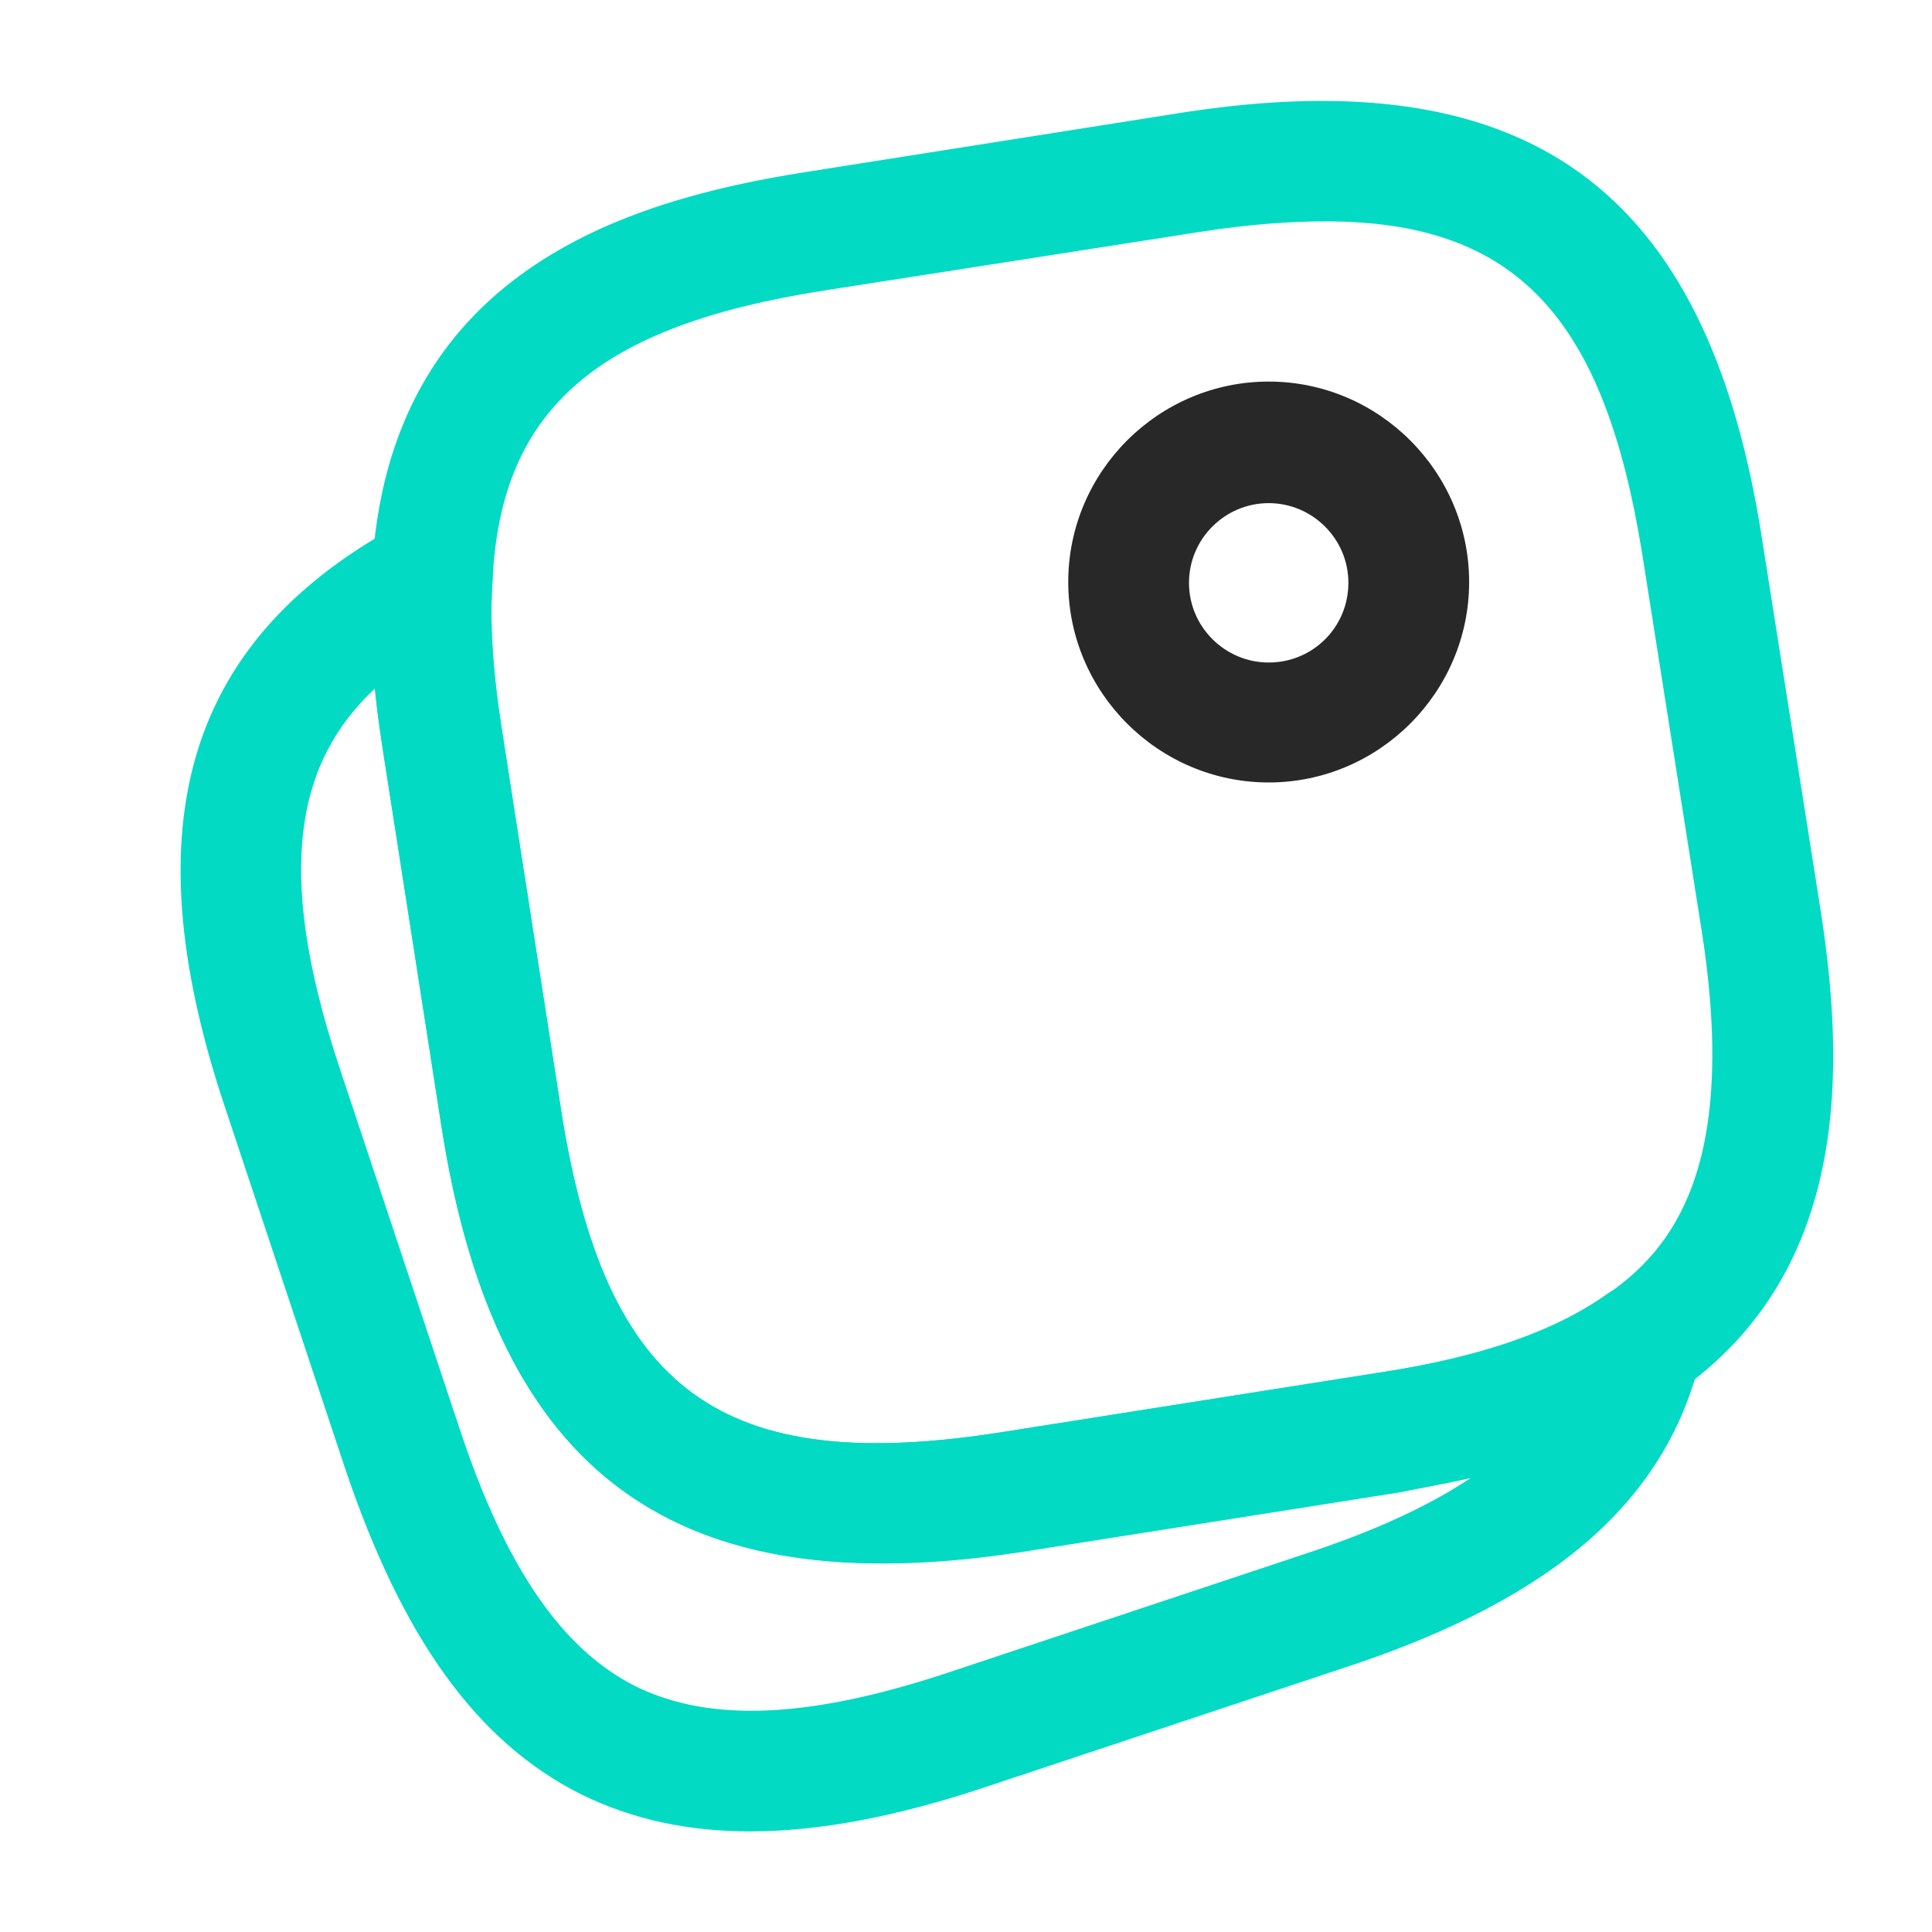
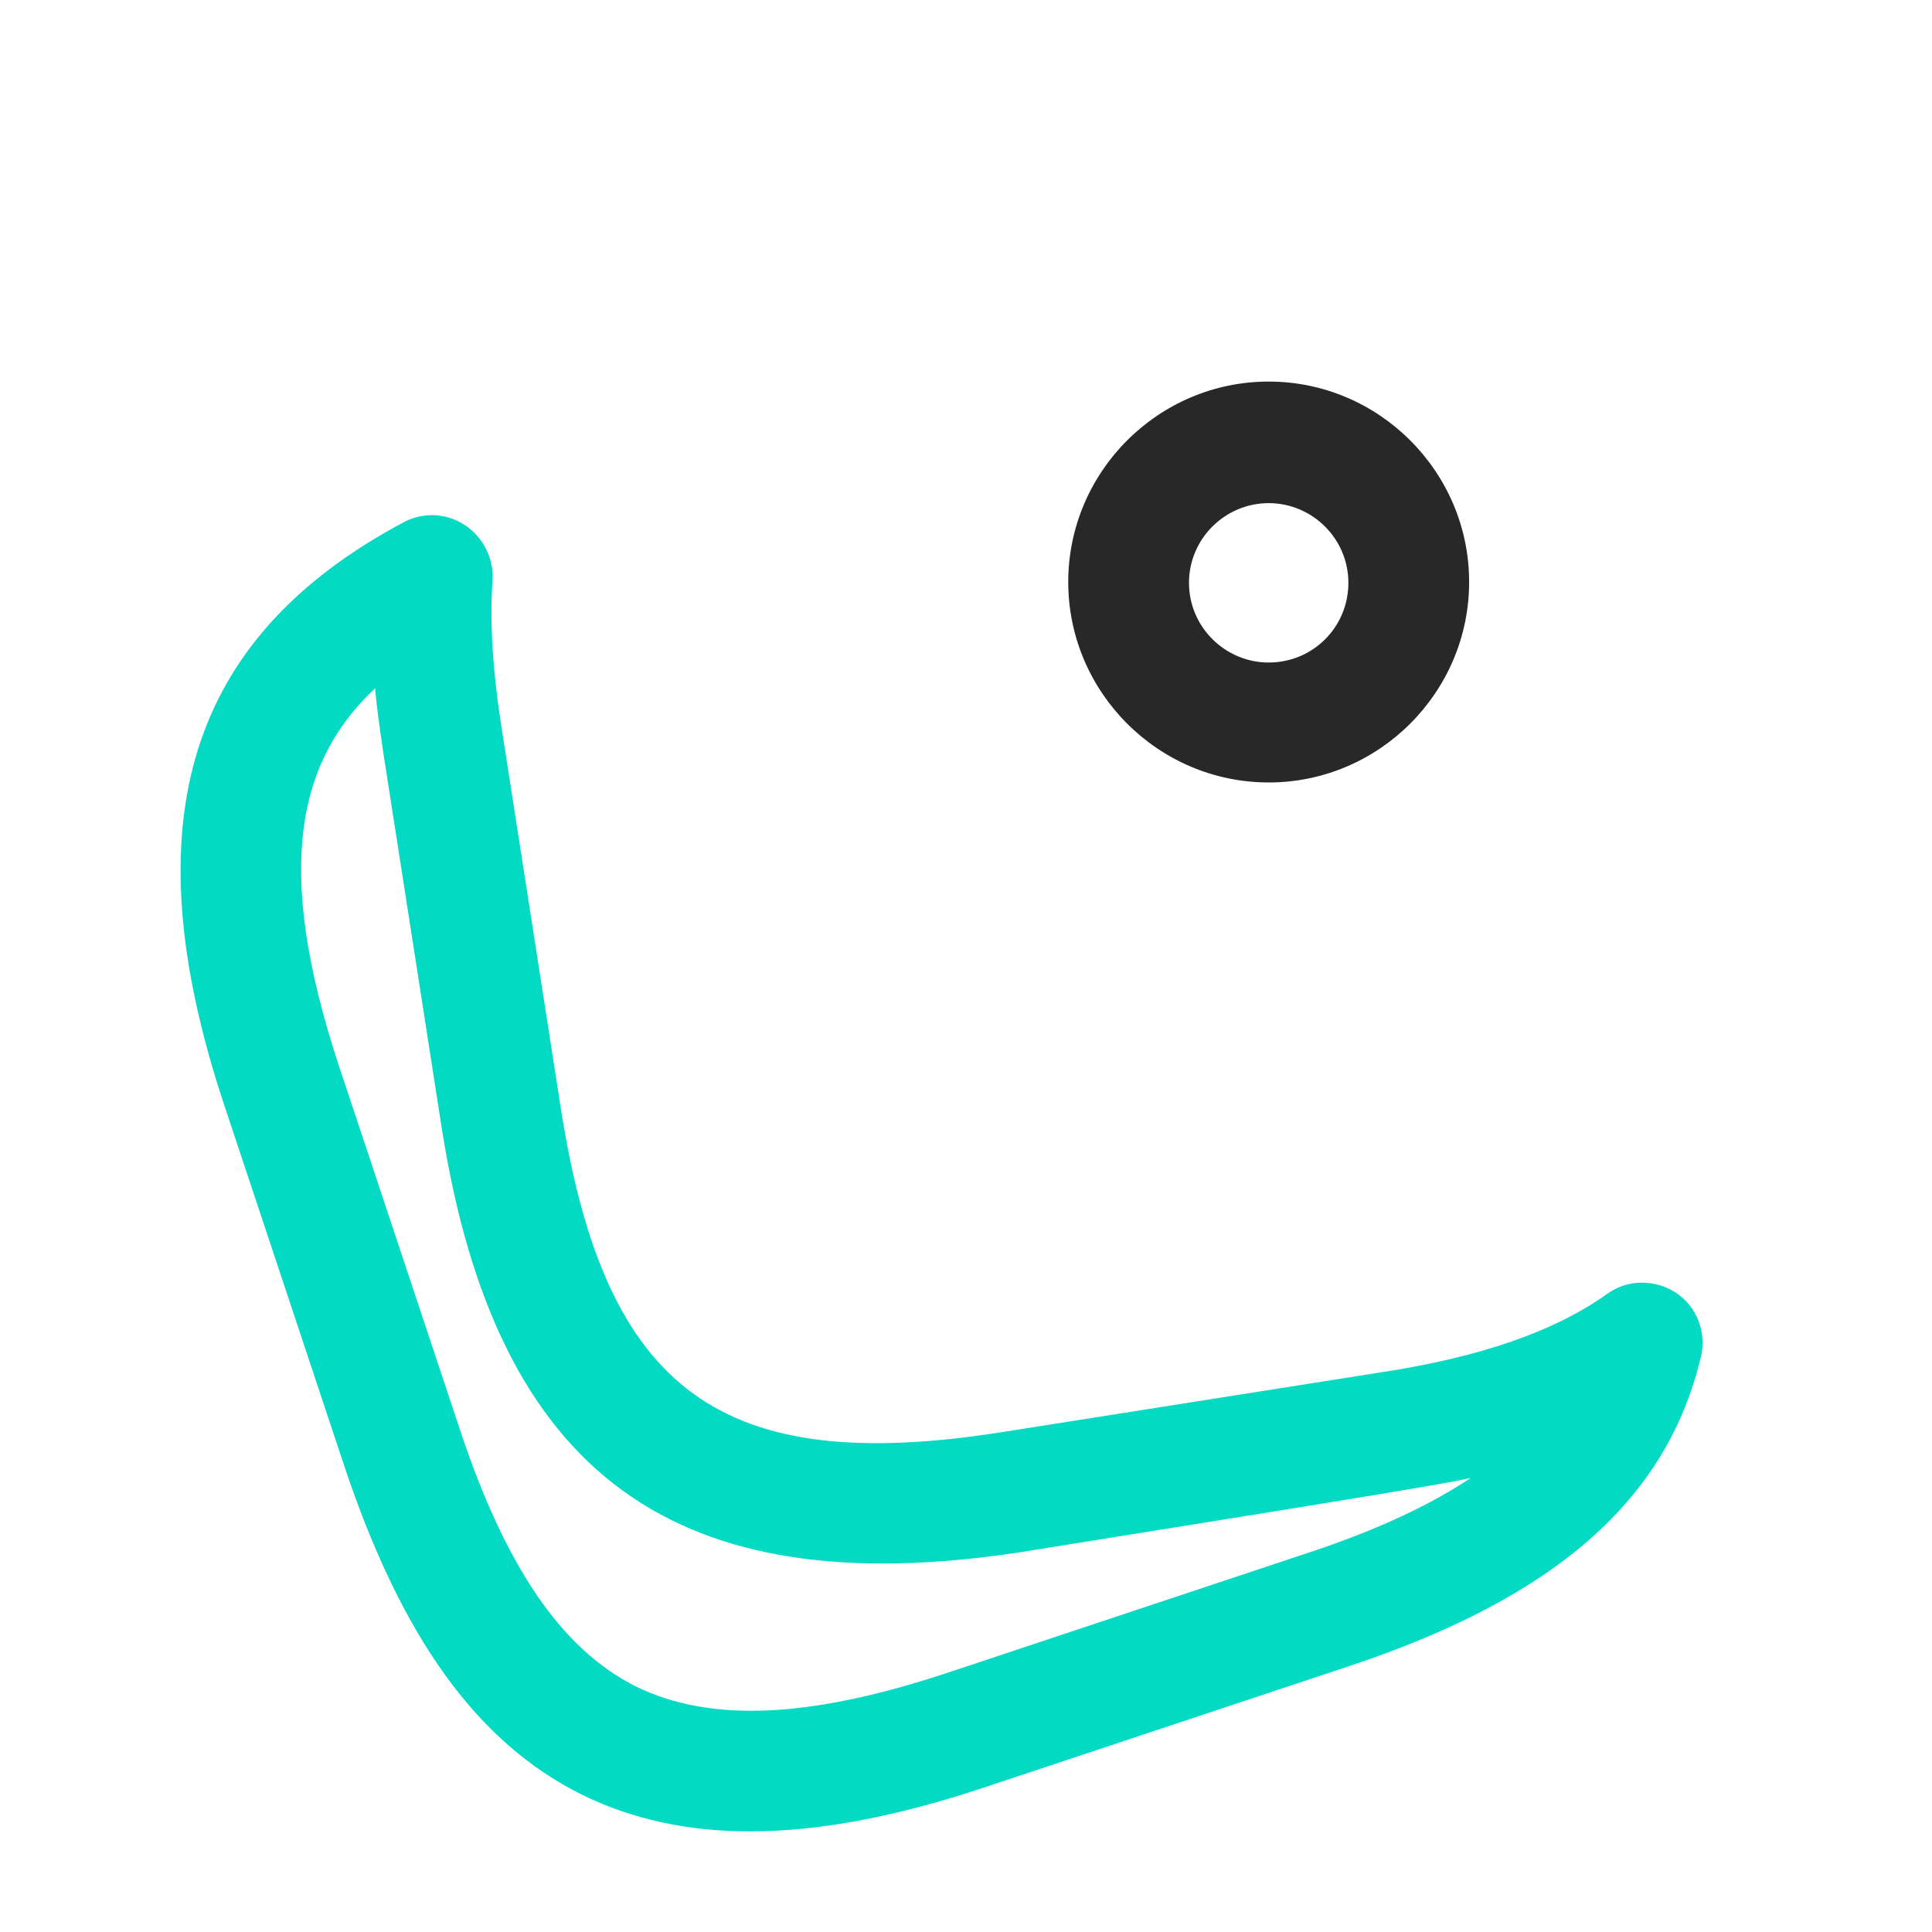
<svg xmlns="http://www.w3.org/2000/svg" width="88" height="88" viewBox="0 0 88 88" fill="none">
-   <path d="M40.15 71.207C42.13 71.207 44.22 71.023 46.493 70.657L63.69 67.943C69.117 67.1 73.297 65.597 76.413 63.397C84.443 57.823 83.967 48.253 82.94 41.543L80.227 24.347C77.733 8.58 69.593 2.677 53.827 5.133L36.63 7.847C28.527 9.13 17.637 12.393 16.94 26.07C16.793 28.417 16.94 31.093 17.453 34.247L20.13 51.443C22.257 64.9 28.527 71.207 40.15 71.207ZM60.39 10.083C69.117 10.083 73.077 14.52 74.8 25.227L77.513 42.423C79.2 53.24 76.12 56.907 73.26 58.923C70.84 60.647 67.43 61.82 62.847 62.517L45.65 65.23C32.853 67.247 27.573 63.397 25.557 50.563L22.88 33.367C22.44 30.617 22.293 28.307 22.44 26.363V26.327C22.843 18.627 27.207 14.85 37.51 13.237L54.67 10.56C56.797 10.23 58.667 10.083 60.39 10.083Z" fill="#03DAC4" />
-   <path d="M34.173 83.417C37.29 83.417 40.81 82.757 44.88 81.4L61.417 75.9C70.84 72.783 75.937 68.31 77.477 61.783C77.733 60.683 77.293 59.51 76.34 58.887C75.387 58.263 74.14 58.263 73.223 58.923C70.803 60.647 67.43 61.82 62.847 62.517L45.65 65.23C32.853 67.247 27.573 63.397 25.557 50.563L22.88 33.367C22.44 30.617 22.293 28.307 22.44 26.363C22.477 25.41 22 24.457 21.157 23.907C20.313 23.357 19.25 23.32 18.37 23.797C8.543 29.04 5.94 37.437 10.193 50.27L15.693 66.807C18.297 74.58 21.707 79.347 26.473 81.73C28.783 82.867 31.313 83.417 34.173 83.417ZM66.99 67.32C65.23 68.493 62.883 69.63 59.693 70.693L43.157 76.193C36.85 78.283 32.34 78.467 28.967 76.817C25.593 75.13 23.027 71.39 20.937 65.083L15.437 48.547C12.43 39.453 13.603 34.613 17.087 31.35C17.16 32.267 17.307 33.22 17.453 34.247L20.13 51.443C22.623 67.21 30.763 73.113 46.53 70.693L63.727 67.98C64.863 67.76 65.963 67.54 66.99 67.32Z" fill="#03DAC4" />
+   <path d="M34.173 83.417C37.29 83.417 40.81 82.757 44.88 81.4L61.417 75.9C70.84 72.783 75.937 68.31 77.477 61.783C77.733 60.683 77.293 59.51 76.34 58.887C75.387 58.263 74.14 58.263 73.223 58.923C70.803 60.647 67.43 61.82 62.847 62.517L45.65 65.23C32.853 67.247 27.573 63.397 25.557 50.563L22.88 33.367C22.44 30.617 22.293 28.307 22.44 26.363C22.477 25.41 22 24.457 21.157 23.907C20.313 23.357 19.25 23.32 18.37 23.797C8.543 29.04 5.94 37.437 10.193 50.27L15.693 66.807C18.297 74.58 21.707 79.347 26.473 81.73C28.783 82.867 31.313 83.417 34.173 83.417ZM66.99 67.32C65.23 68.493 62.883 69.63 59.693 70.693L43.157 76.193C36.85 78.283 32.34 78.467 28.967 76.817C25.593 75.13 23.027 71.39 20.937 65.083L15.437 48.547C12.43 39.453 13.603 34.613 17.087 31.35C17.16 32.267 17.307 33.22 17.453 34.247L20.13 51.443C22.623 67.21 30.763 73.113 46.53 70.693C64.863 67.76 65.963 67.54 66.99 67.32Z" fill="#03DAC4" />
  <path d="M57.787 35.64C62.81 35.64 66.917 31.533 66.917 26.51C66.917 21.487 62.81 17.38 57.787 17.38C52.763 17.38 48.657 21.487 48.657 26.51C48.657 31.533 52.763 35.64 57.787 35.64ZM57.787 22.917C59.767 22.917 61.417 24.53 61.417 26.547C61.417 28.563 59.803 30.177 57.787 30.177C55.807 30.177 54.157 28.563 54.157 26.547C54.157 24.53 55.807 22.917 57.787 22.917Z" fill="#282828" />
</svg>